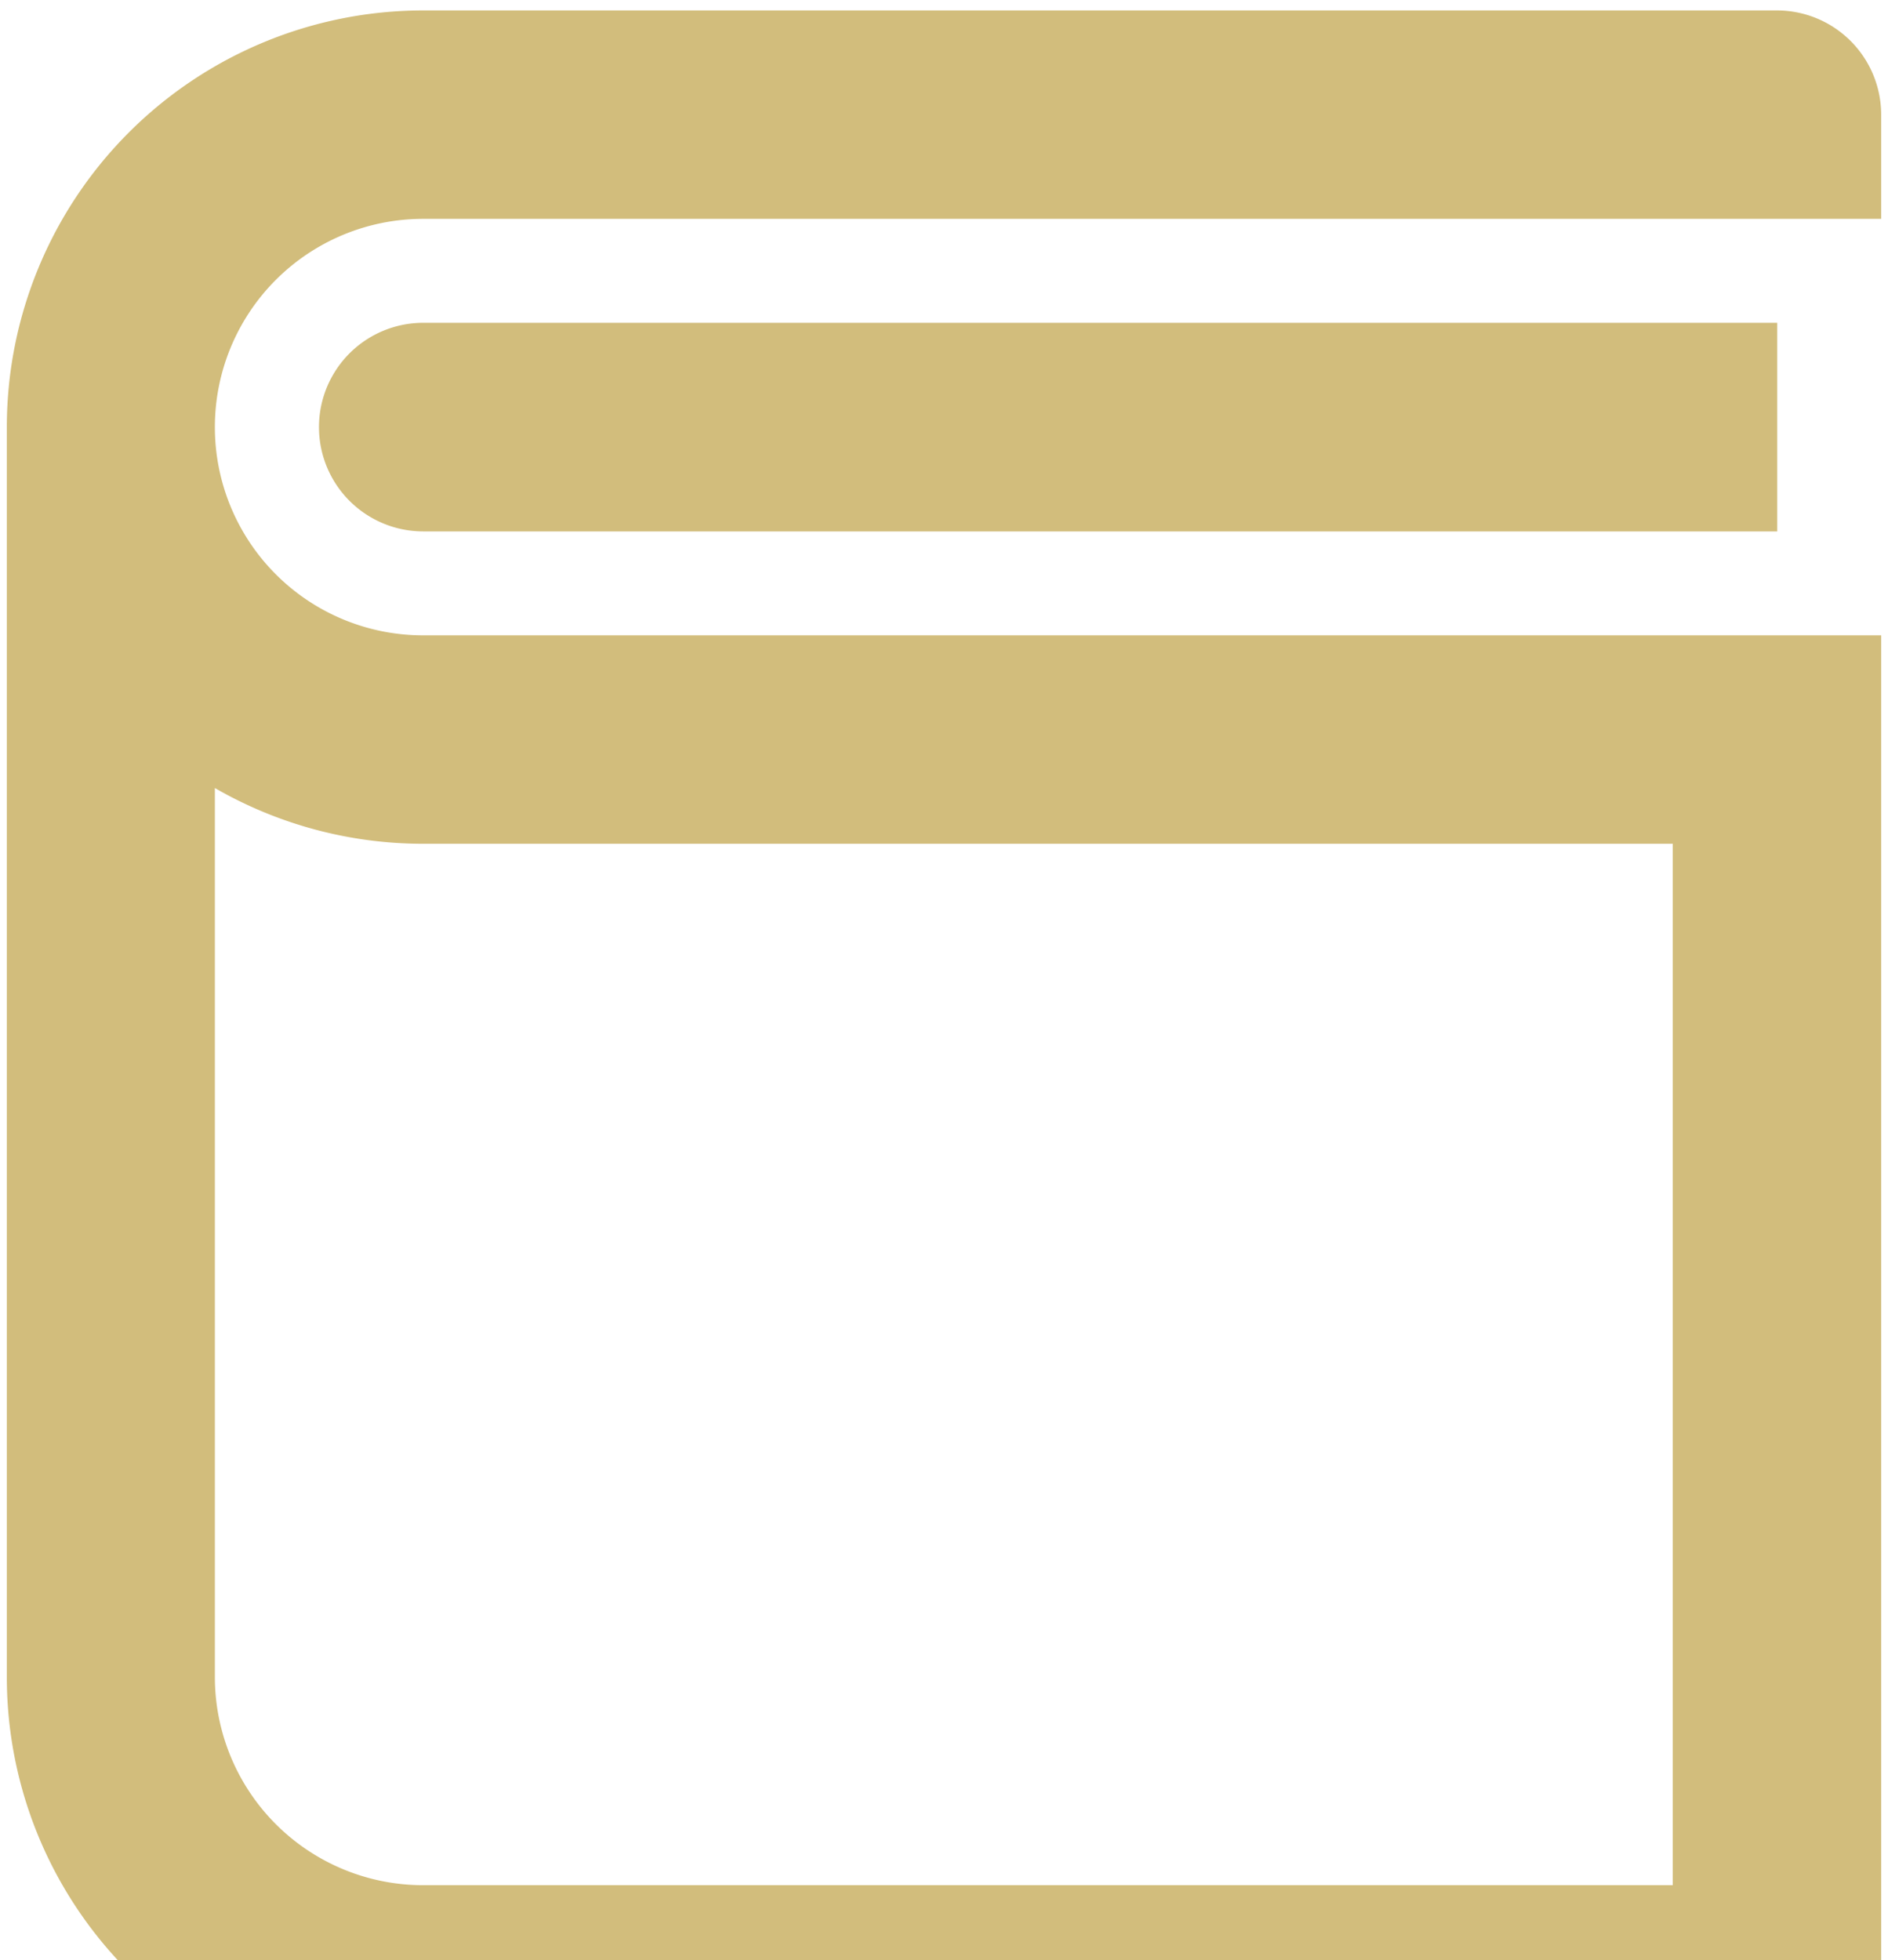
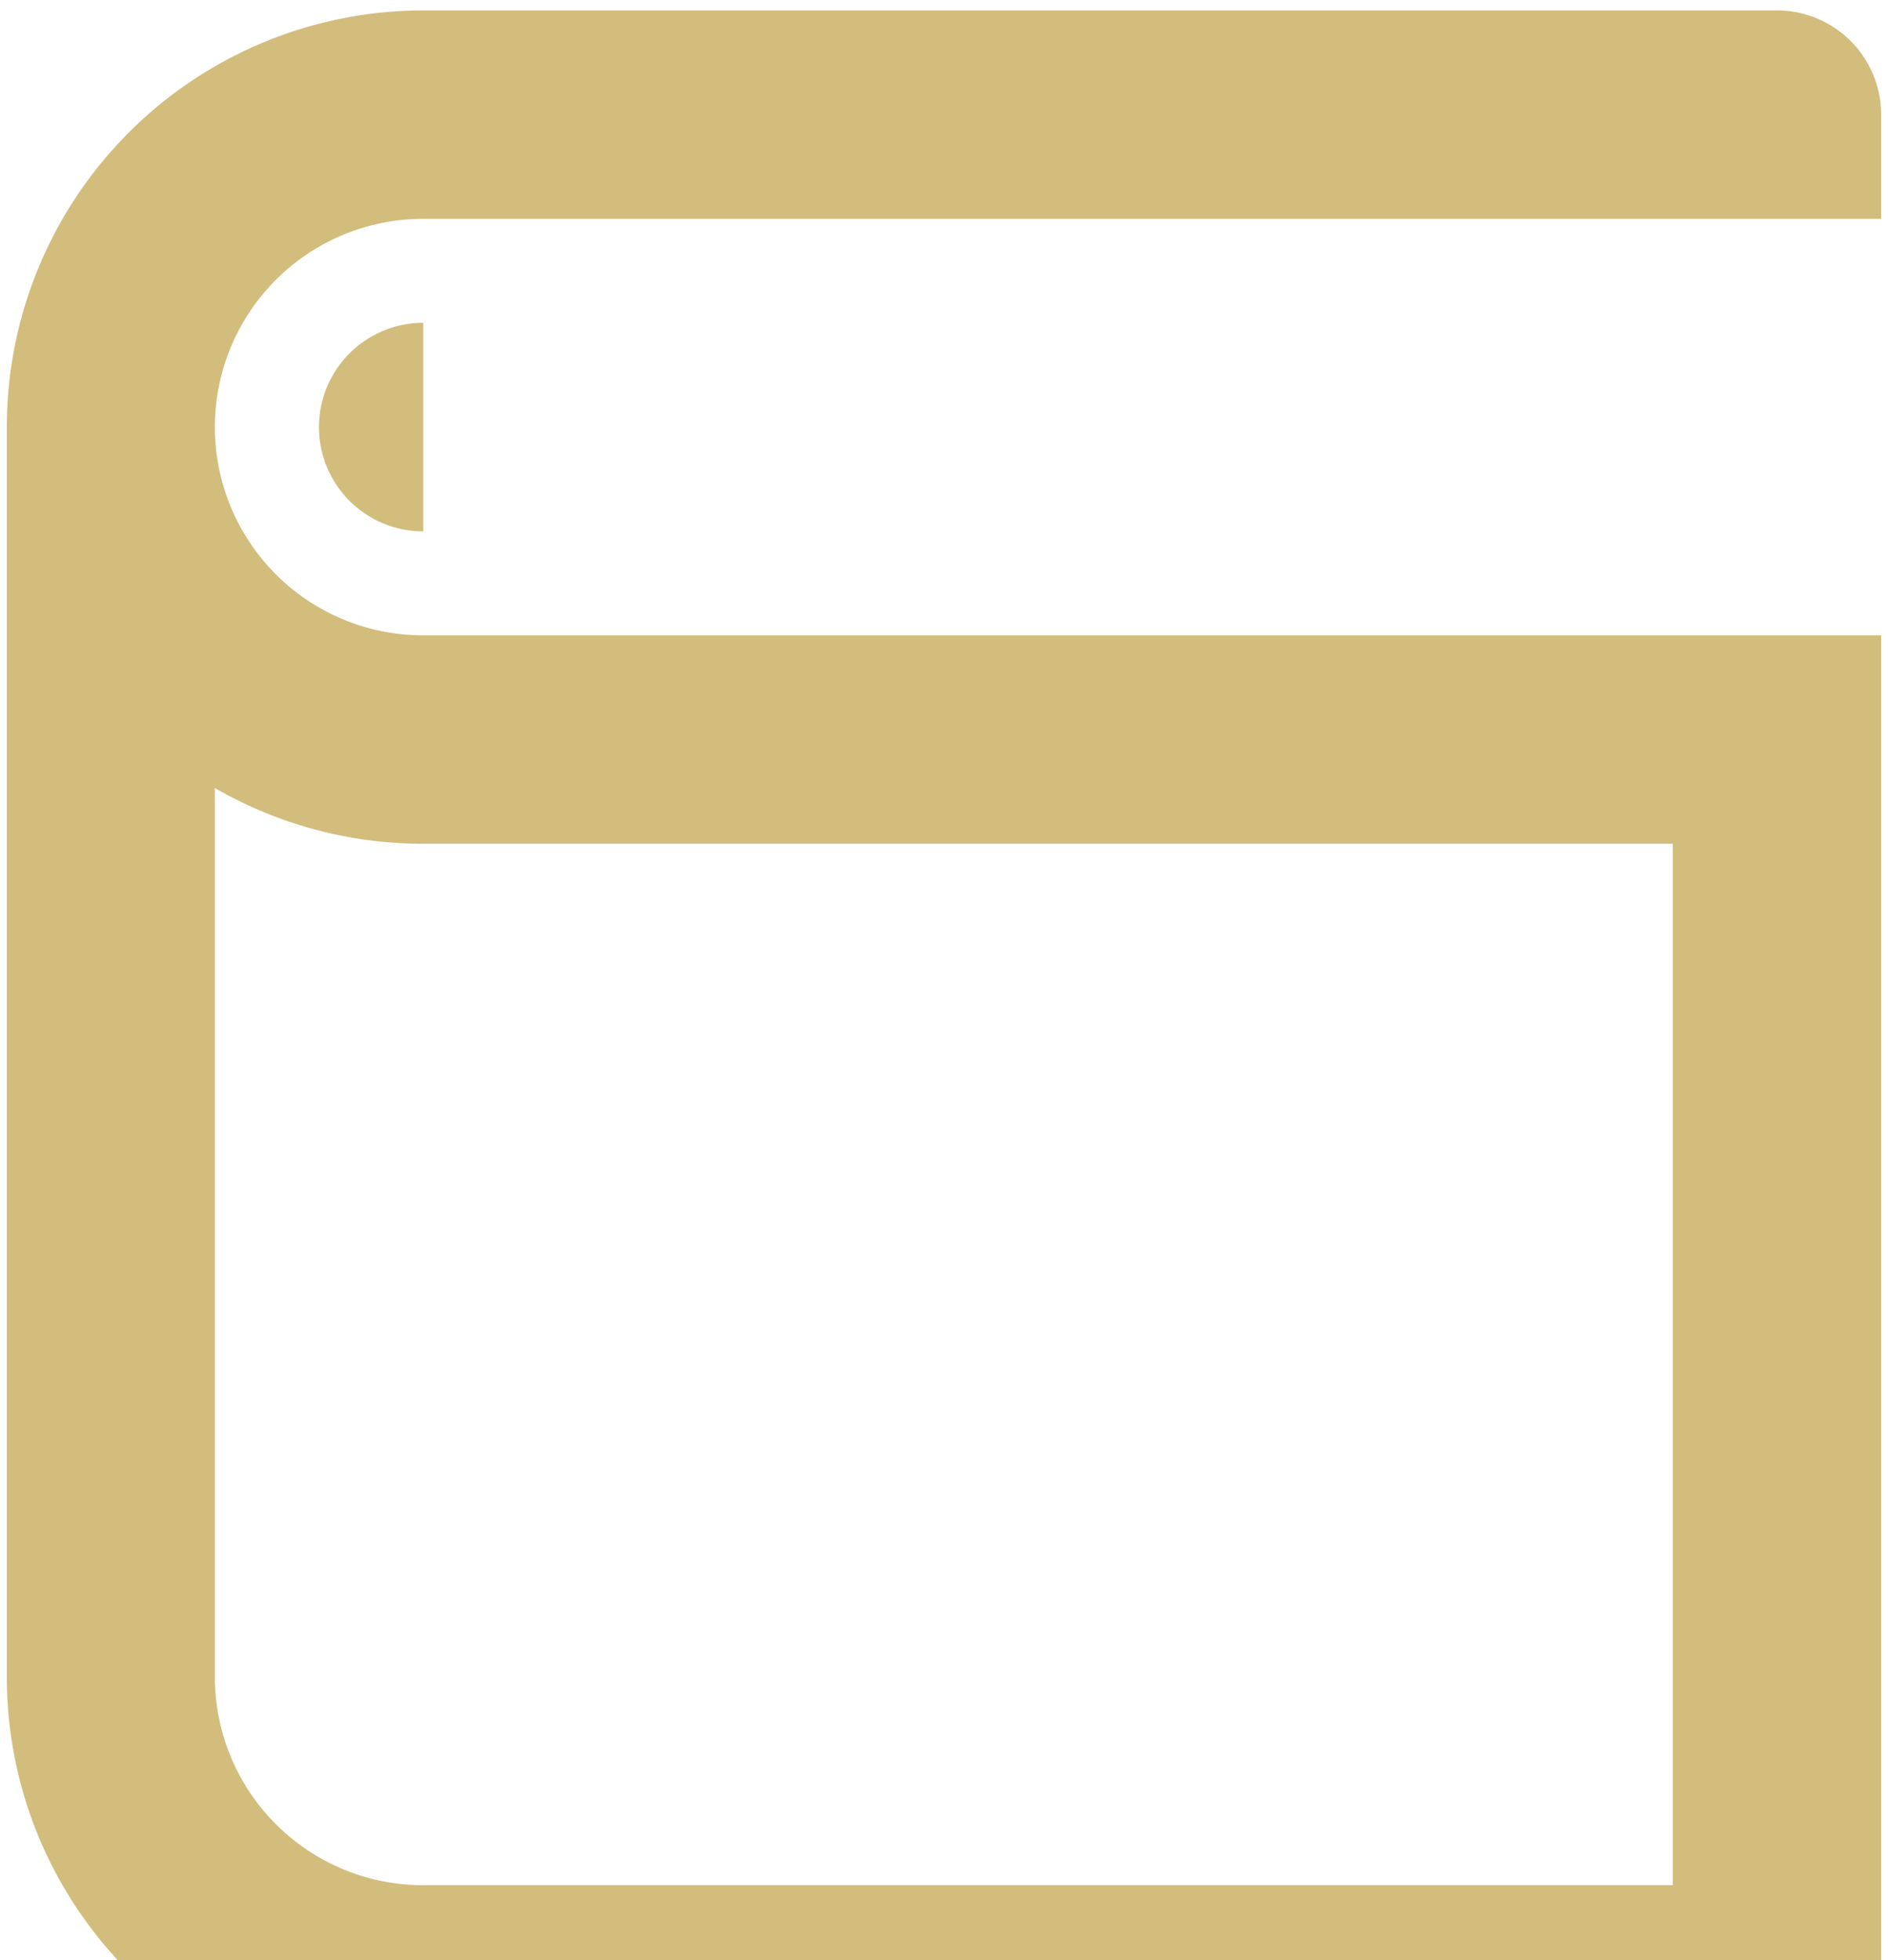
<svg xmlns="http://www.w3.org/2000/svg" width="105" height="109" fill="none">
-   <path fill="#D2BD7C" d="M104.63 12.17H23.53a11.58 11.58 0 0 0 0 23.16h81.09v75.3a5.8 5.8 0 0 1-5.8 5.79H23.54A23.16 23.16 0 0 1 .38 93.25v-69.5A23.17 23.17 0 0 1 23.54.58h75.3a5.8 5.8 0 0 1 5.78 5.8v5.79ZM11.95 93.25a11.58 11.58 0 0 0 11.58 11.58h69.5V46.92h-69.5c-4.07 0-8.06-1.07-11.58-3.1v49.43Zm86.87-63.7H23.54a5.8 5.8 0 0 1 0-11.6h75.3v11.6Z" />
+   <path fill="#D2BD7C" d="M104.63 12.17H23.53a11.58 11.58 0 0 0 0 23.16h81.09v75.3a5.8 5.8 0 0 1-5.8 5.79H23.54A23.16 23.16 0 0 1 .38 93.25v-69.5A23.17 23.17 0 0 1 23.54.58h75.3a5.8 5.8 0 0 1 5.78 5.8v5.79ZM11.95 93.25a11.58 11.58 0 0 0 11.58 11.58h69.5V46.92h-69.5c-4.07 0-8.06-1.07-11.58-3.1v49.43Zm86.87-63.7H23.54a5.8 5.8 0 0 1 0-11.6v11.6Z" />
</svg>